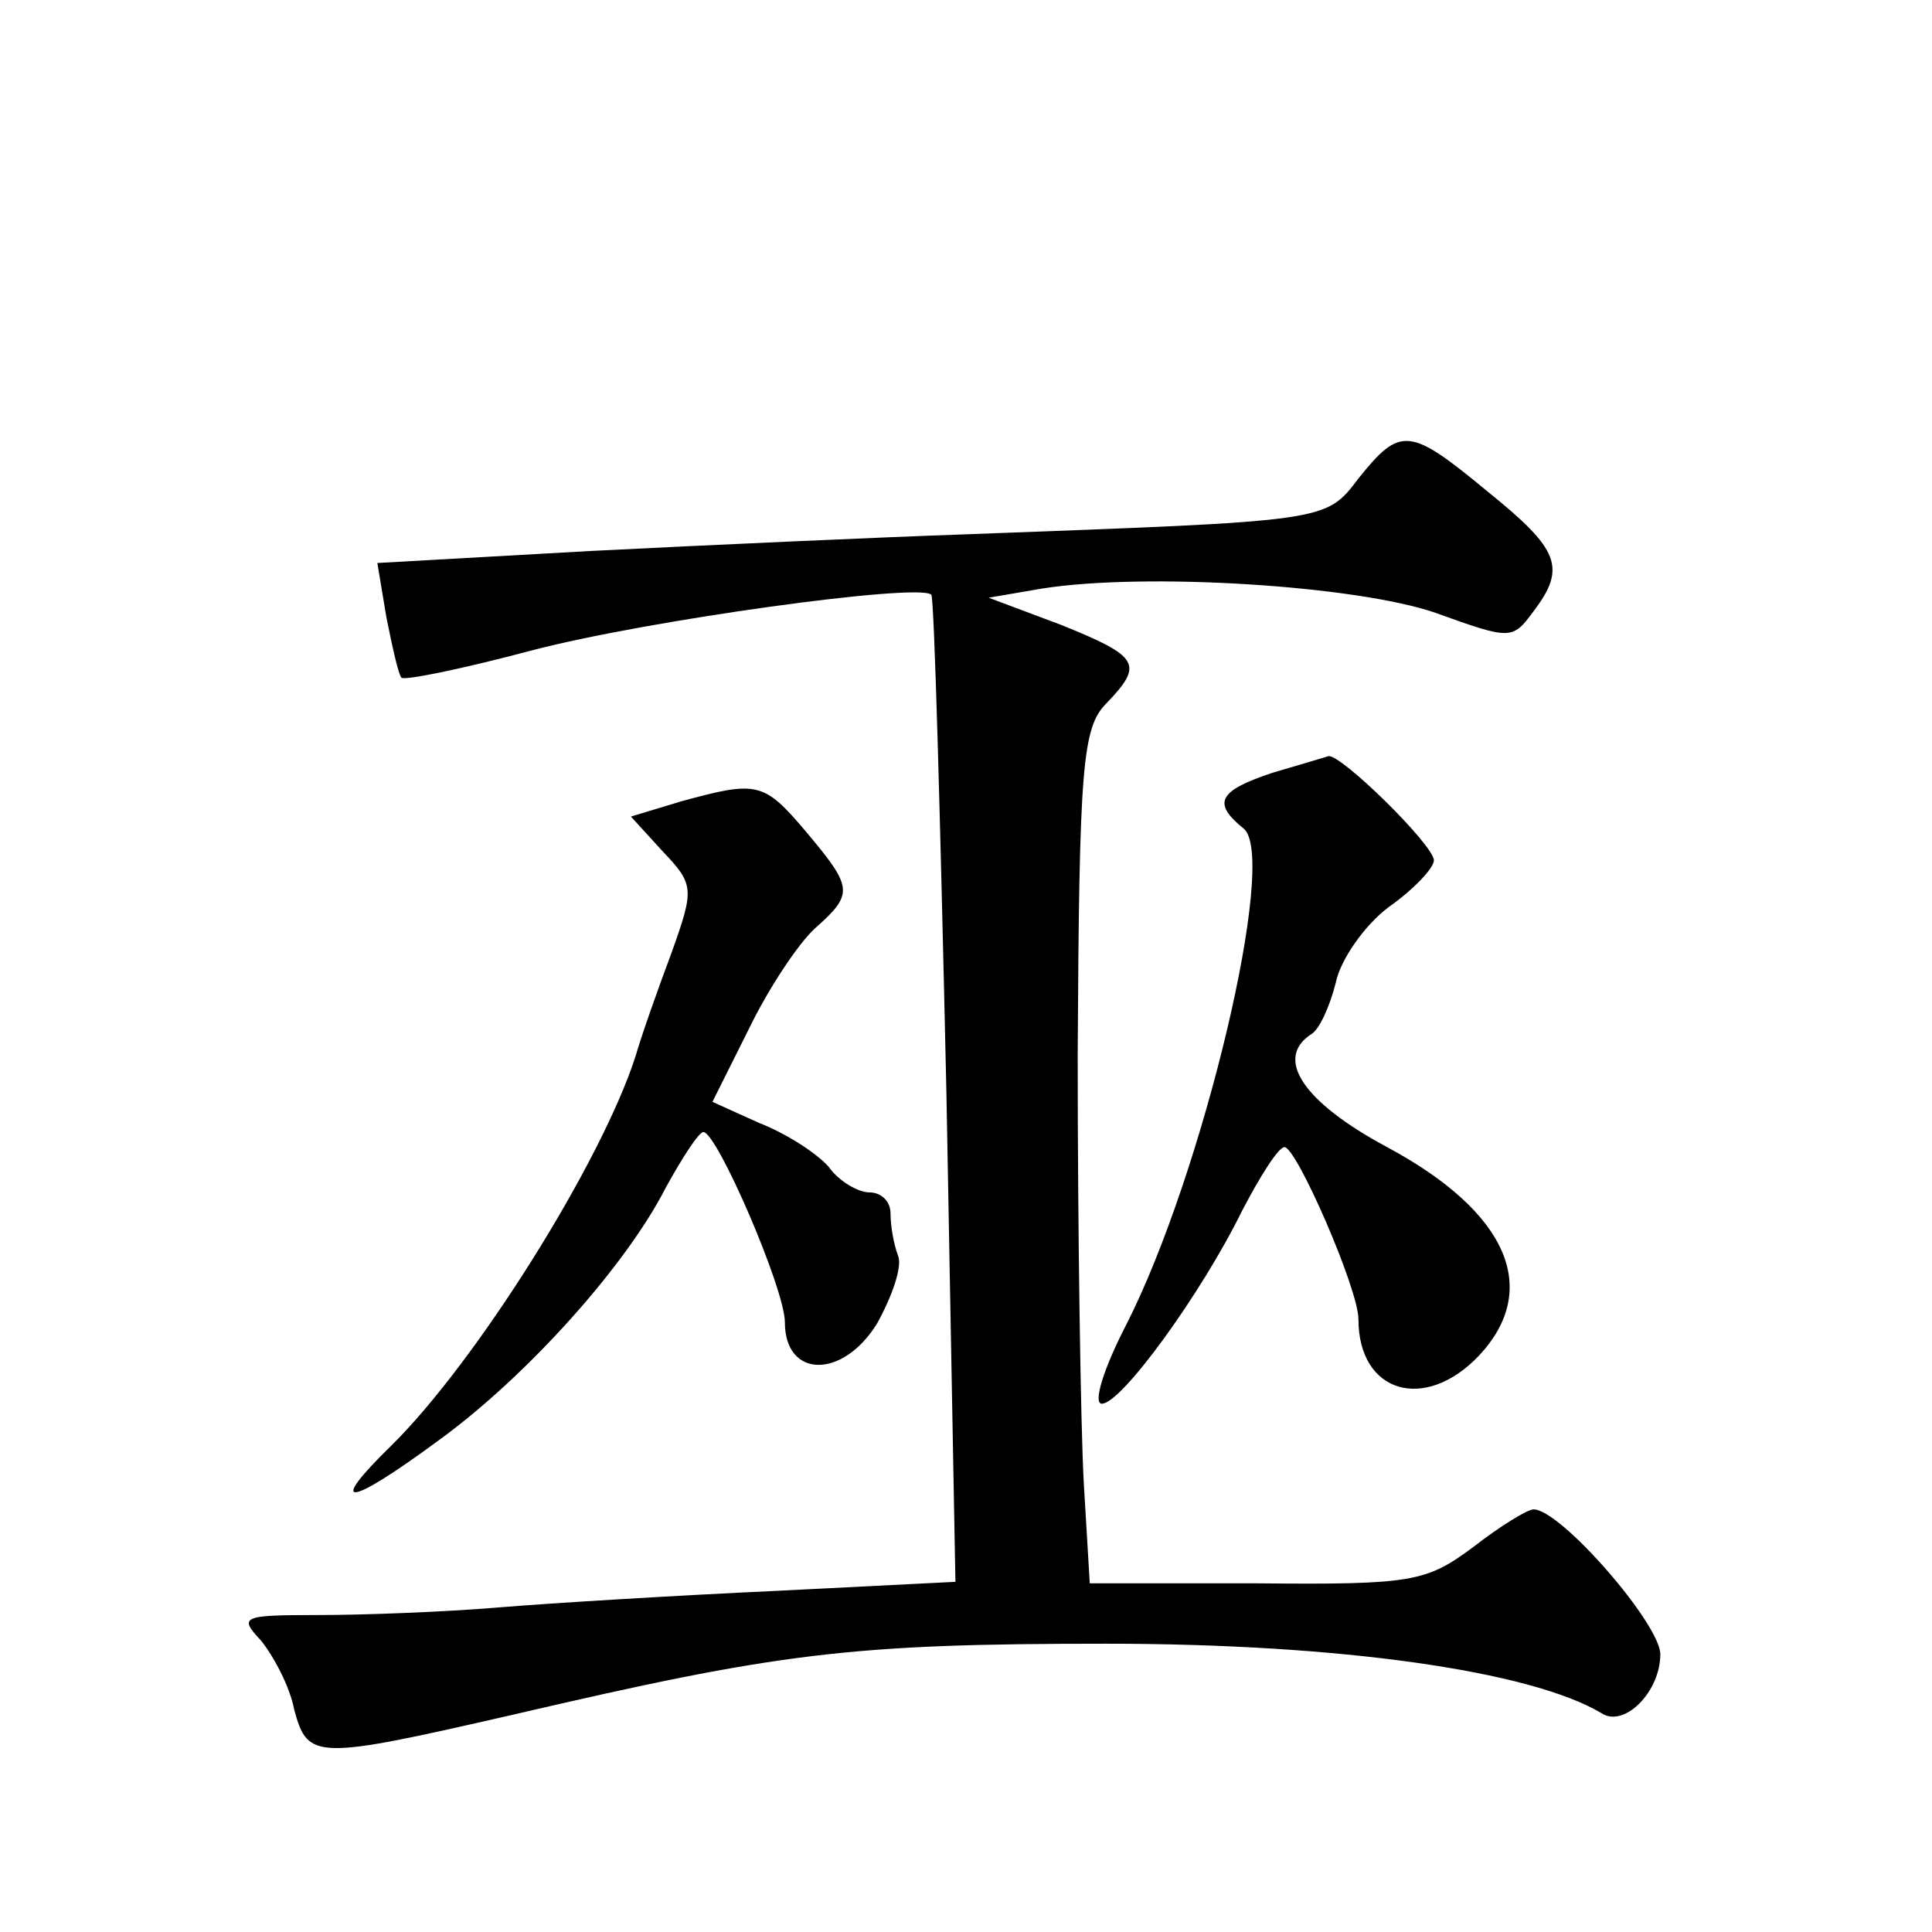
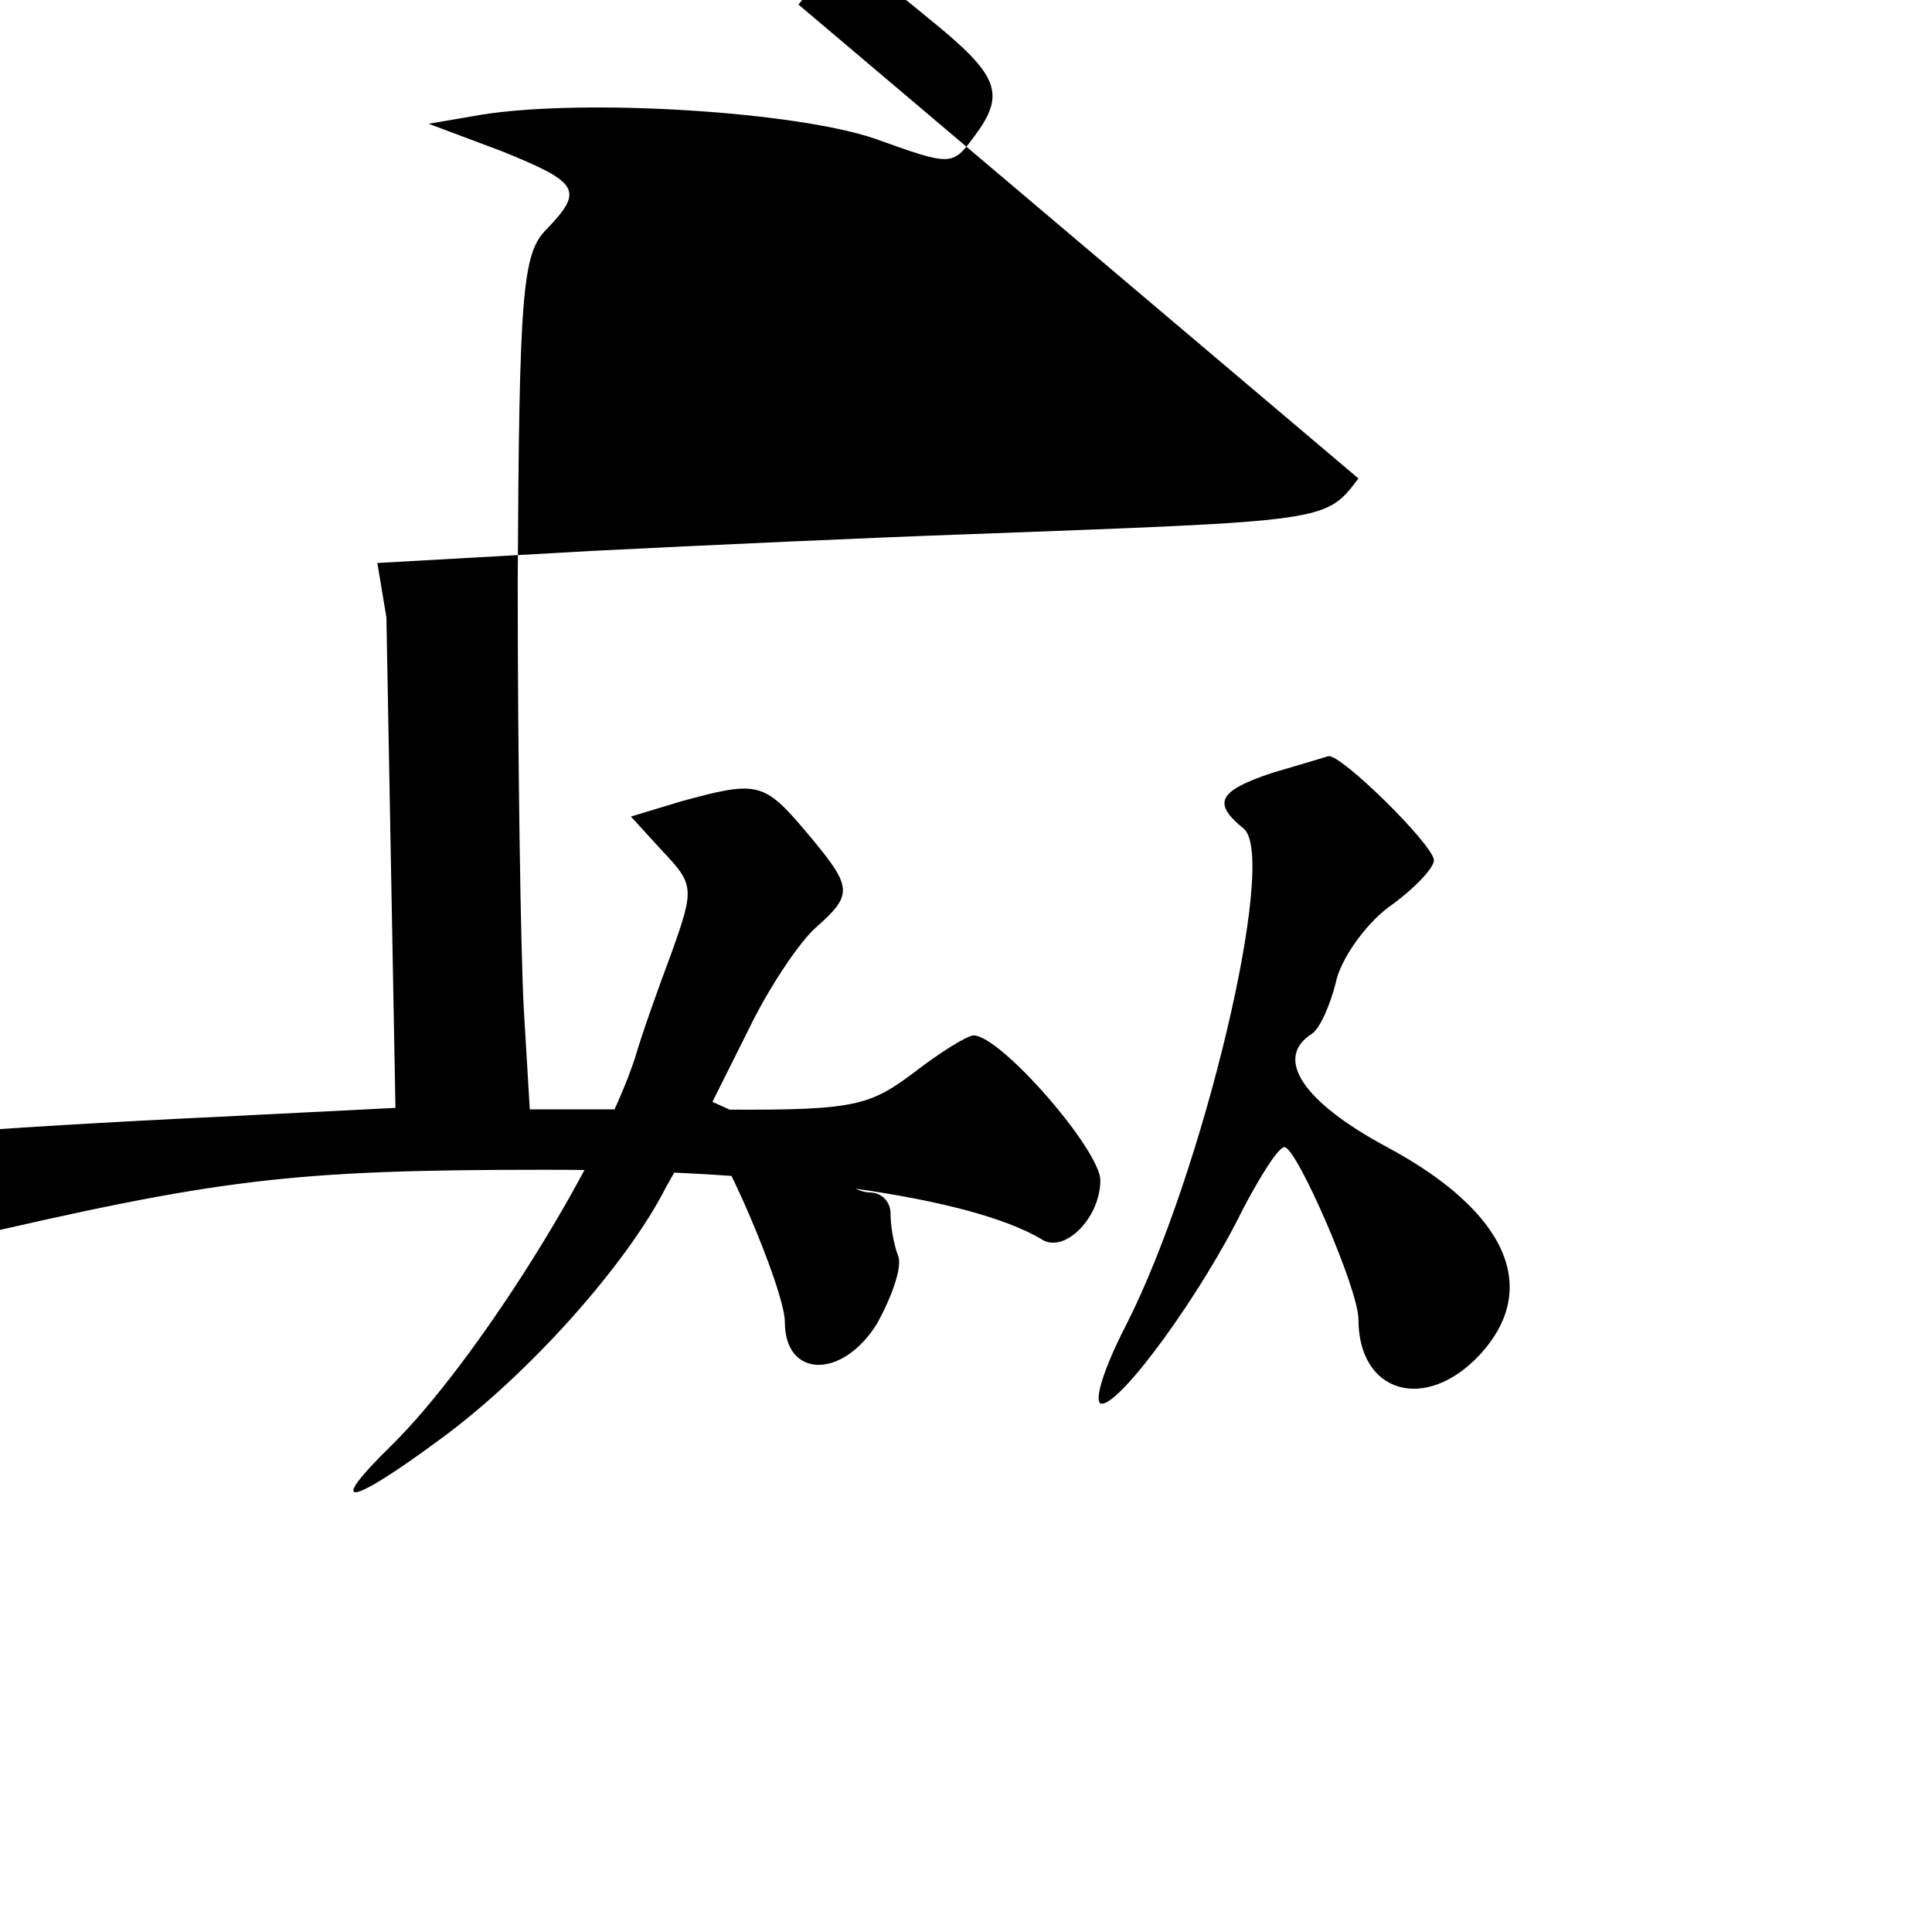
<svg xmlns="http://www.w3.org/2000/svg" version="1.0" width="128pt" height="128pt" viewBox="0 0 128 128" preserveAspectRatio="xMidYMid meet">
  <g transform="translate(0,128) scale(0.1,-0.1)" fill="#0" stroke="none">
-     <path d="M900 963 c-22 -29 -20 -28 -260 -37 -58 -2 -169 -7 -248 -11 l-142 -8 6 -36 c4 -20 8 -38 10 -40 2 -2 41 6 86 18 76 20 257 45 265 37 2 -2 6 -150 10 -329 l6 -325 -119 -6 c-65 -3 -148 -8 -184 -11 -36 -3 -89 -5 -119 -5 -51 0 -53 -1 -38 -17 8 -10 19 -30 22 -46 9 -33 14 -33 145 -3 176 41 223 47 393 47 155 0 281 -18 328 -46 15 -10 39 14 39 39 0 20 -66 96 -84 96 -4 0 -22 -11 -40 -25 -31 -23 -40 -25 -143 -24 l-111 0 -4 67 c-2 37 -4 164 -4 283 1 191 3 217 19 233 25 26 22 31 -30 52 l-48 18 35 6 c69 11 209 2 261 -16 50 -18 51 -18 65 1 22 29 17 41 -30 79 -52 43 -58 44 -86 9z M843 768 c-36 -12 -40 -20 -19 -37 23 -19 -27 -229 -78 -329 -15 -29 -22 -52 -16 -52 13 0 66 73 93 128 12 23 24 42 28 42 8 0 49 -94 49 -114 0 -49 44 -62 80 -24 41 44 19 95 -61 138 -56 30 -75 59 -50 75 5 3 12 18 16 34 3 15 19 38 35 50 17 12 30 26 30 31 0 10 -62 71 -70 69 -3 -1 -20 -6 -37 -11z M451 749 l-33 -10 21 -23 c21 -22 21 -25 6 -67 -9 -24 -20 -55 -24 -69 -23 -71 -106 -203 -162 -258 -43 -42 -29 -41 32 4 59 43 124 116 150 167 11 20 22 37 25 37 9 0 54 -104 54 -126 0 -37 38 -38 61 -1 10 18 17 38 14 45 -3 8 -5 20 -5 28 0 8 -6 14 -14 14 -7 0 -20 7 -27 17 -8 9 -28 22 -46 29 l-31 14 24 48 c13 27 33 57 44 67 26 23 25 27 -6 64 -28 33 -32 34 -83 20z" />
+     <path d="M900 963 c-22 -29 -20 -28 -260 -37 -58 -2 -169 -7 -248 -11 l-142 -8 6 -36 l6 -325 -119 -6 c-65 -3 -148 -8 -184 -11 -36 -3 -89 -5 -119 -5 -51 0 -53 -1 -38 -17 8 -10 19 -30 22 -46 9 -33 14 -33 145 -3 176 41 223 47 393 47 155 0 281 -18 328 -46 15 -10 39 14 39 39 0 20 -66 96 -84 96 -4 0 -22 -11 -40 -25 -31 -23 -40 -25 -143 -24 l-111 0 -4 67 c-2 37 -4 164 -4 283 1 191 3 217 19 233 25 26 22 31 -30 52 l-48 18 35 6 c69 11 209 2 261 -16 50 -18 51 -18 65 1 22 29 17 41 -30 79 -52 43 -58 44 -86 9z M843 768 c-36 -12 -40 -20 -19 -37 23 -19 -27 -229 -78 -329 -15 -29 -22 -52 -16 -52 13 0 66 73 93 128 12 23 24 42 28 42 8 0 49 -94 49 -114 0 -49 44 -62 80 -24 41 44 19 95 -61 138 -56 30 -75 59 -50 75 5 3 12 18 16 34 3 15 19 38 35 50 17 12 30 26 30 31 0 10 -62 71 -70 69 -3 -1 -20 -6 -37 -11z M451 749 l-33 -10 21 -23 c21 -22 21 -25 6 -67 -9 -24 -20 -55 -24 -69 -23 -71 -106 -203 -162 -258 -43 -42 -29 -41 32 4 59 43 124 116 150 167 11 20 22 37 25 37 9 0 54 -104 54 -126 0 -37 38 -38 61 -1 10 18 17 38 14 45 -3 8 -5 20 -5 28 0 8 -6 14 -14 14 -7 0 -20 7 -27 17 -8 9 -28 22 -46 29 l-31 14 24 48 c13 27 33 57 44 67 26 23 25 27 -6 64 -28 33 -32 34 -83 20z" />
  </g>
</svg>